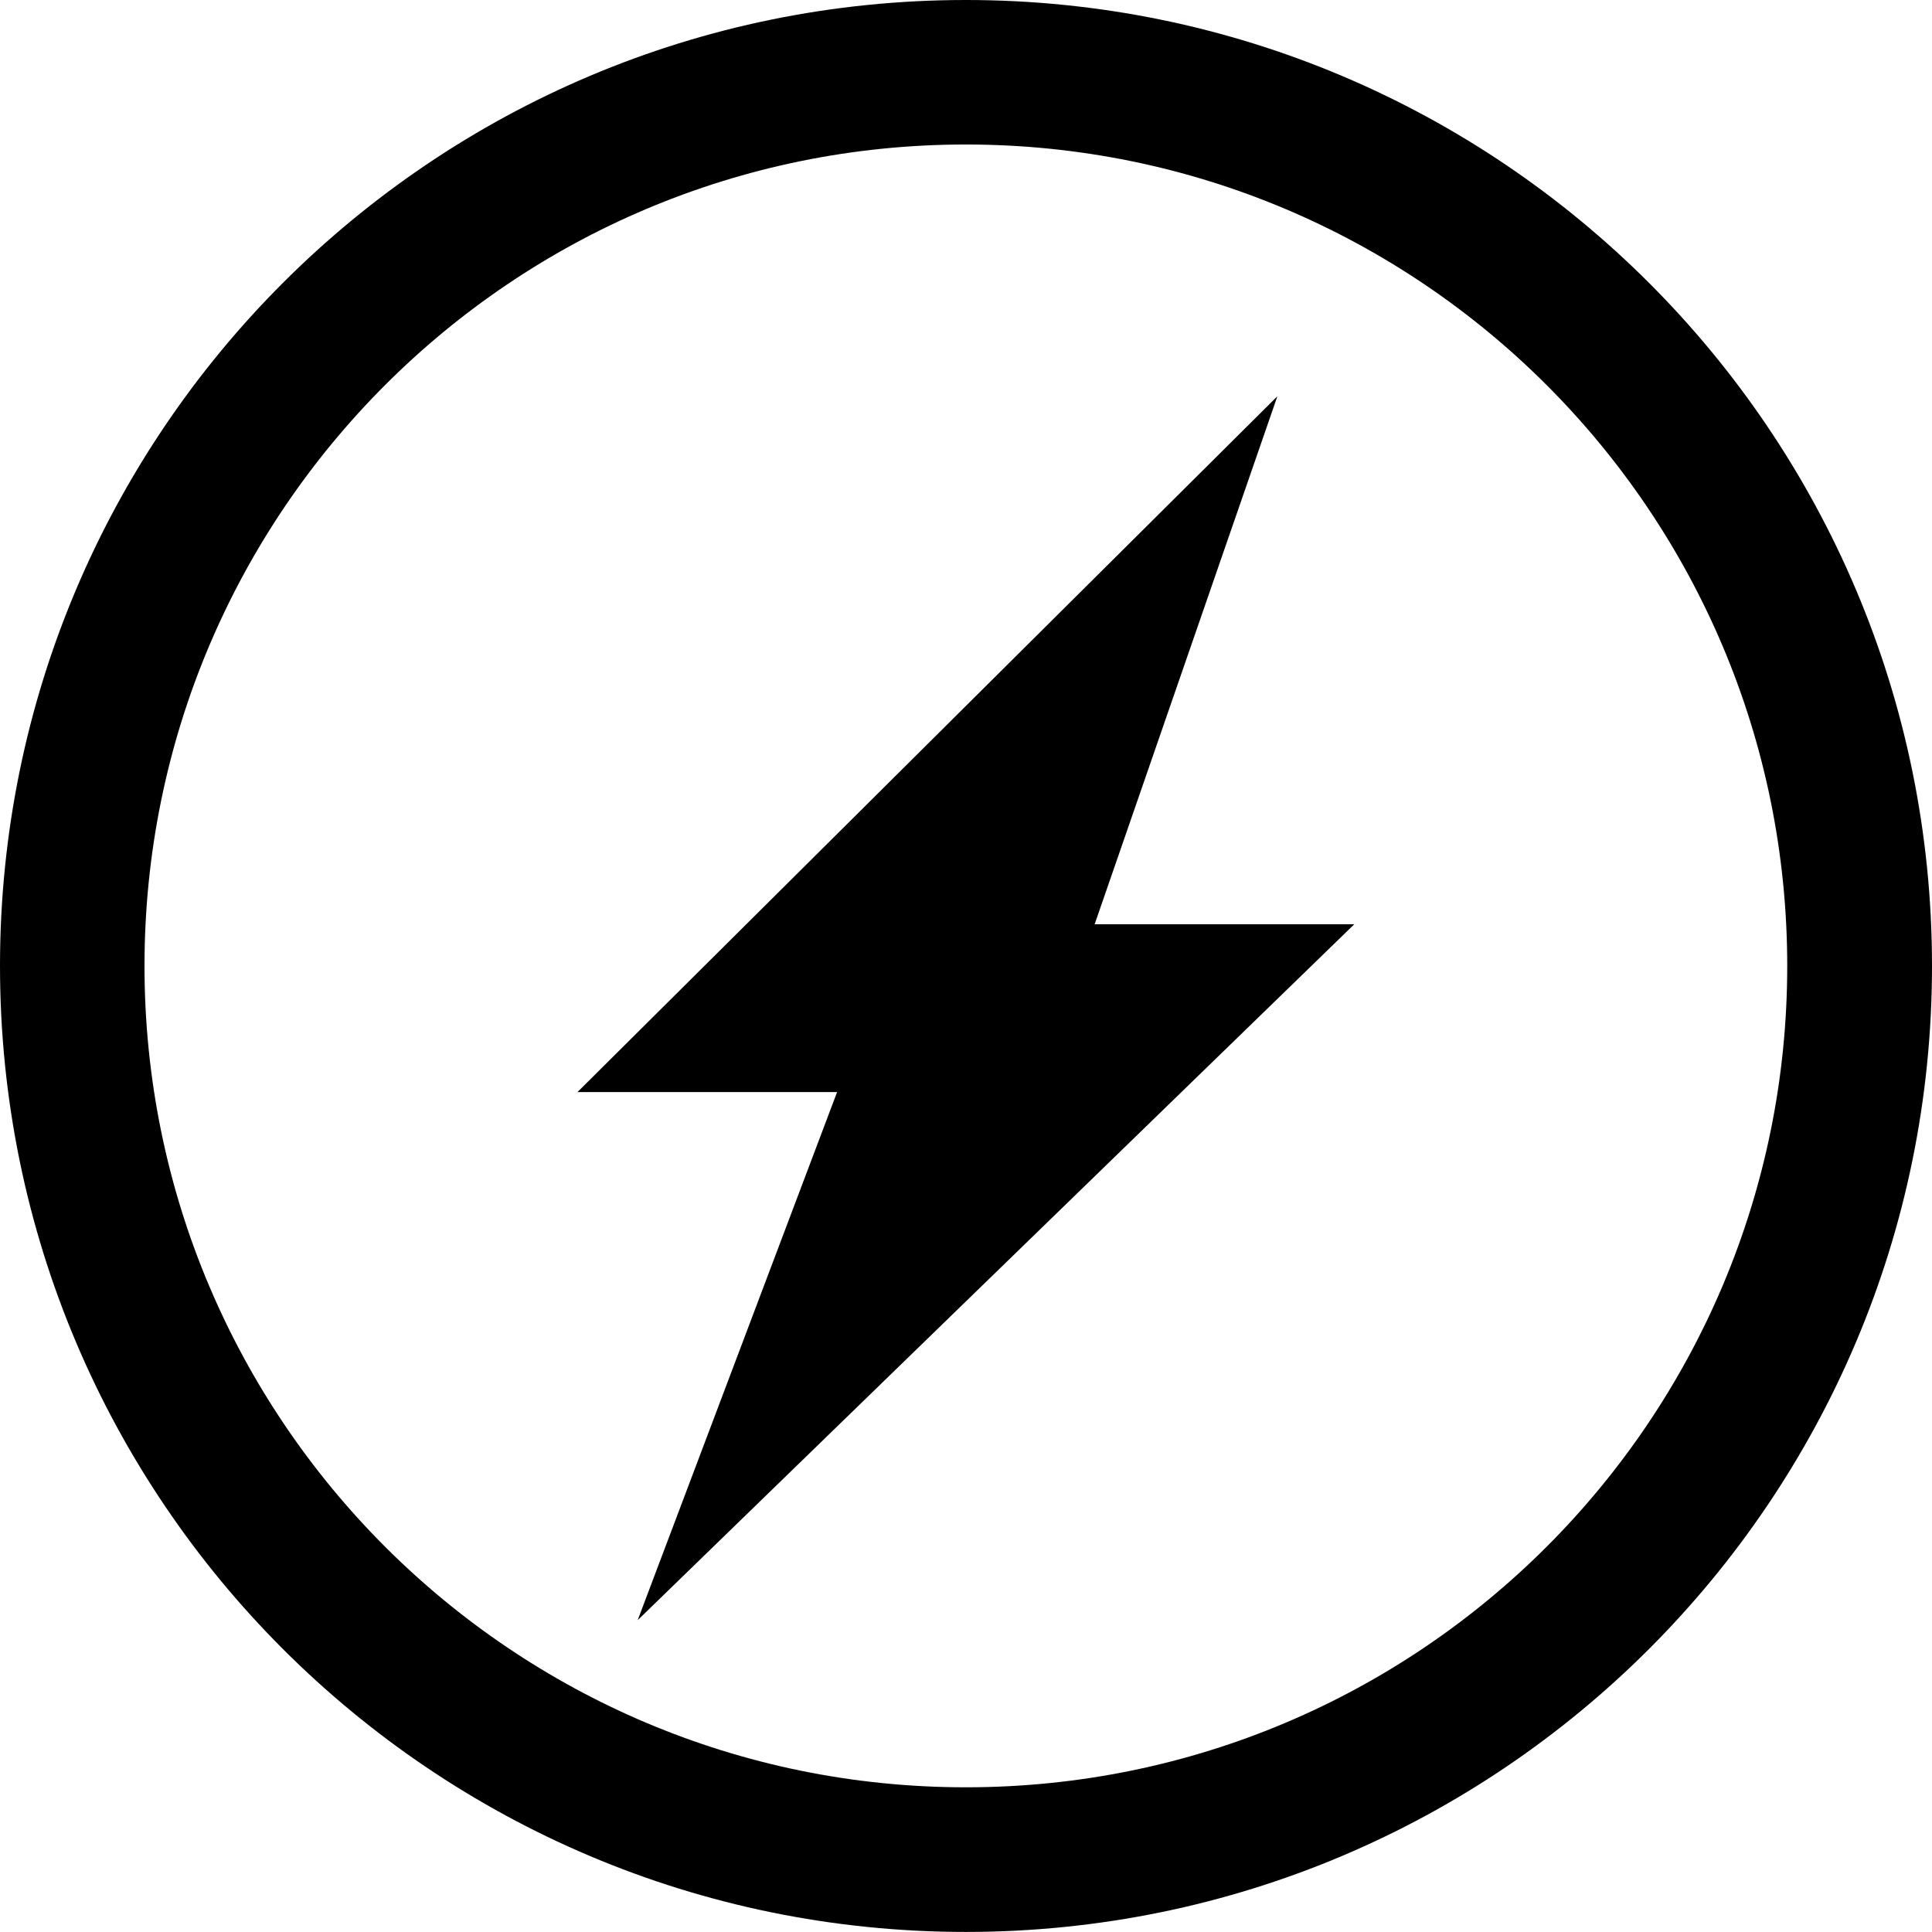
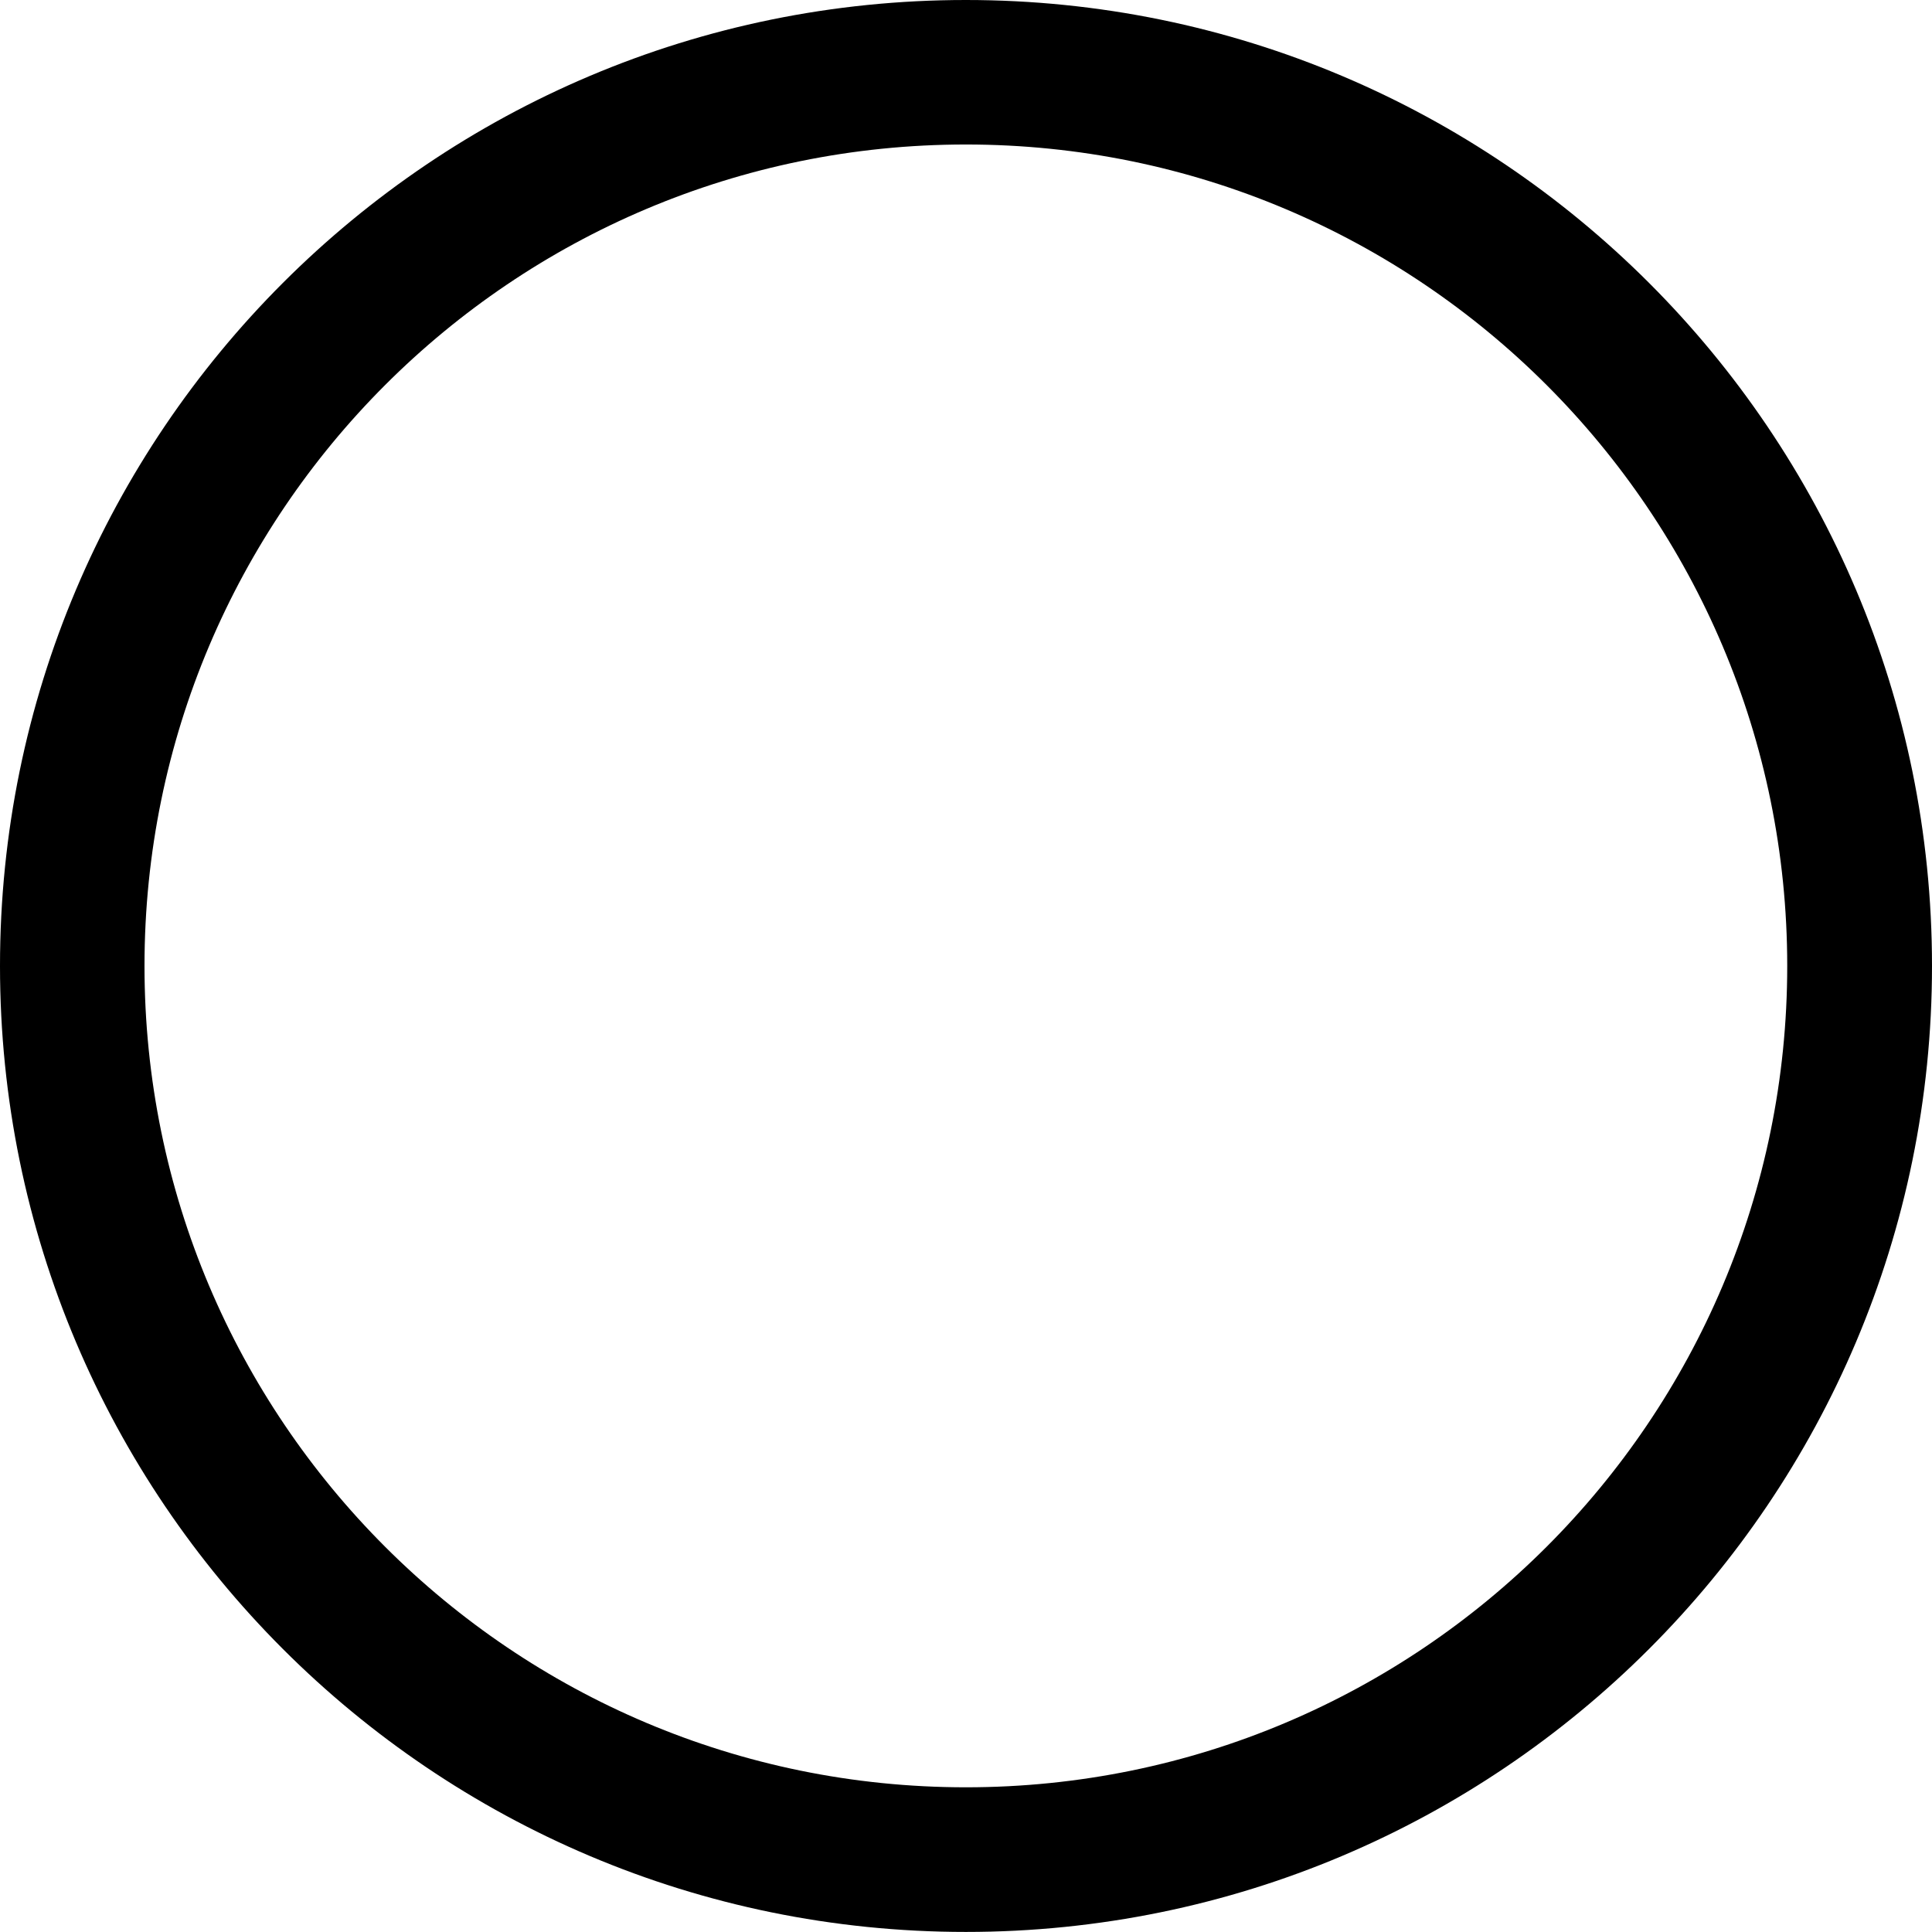
<svg xmlns="http://www.w3.org/2000/svg" version="1.1" id="Capa_1" x="0px" y="0px" width="28.746px" height="28.745px" viewBox="0 0 28.746 28.745" style="enable-background:new 0 0 28.746 28.745;" xml:space="preserve">
  <path d="M14.371,0C6.434,0,0,6.434,0,14.372s6.434,14.373,14.371,14.373c7.939,0,14.375-6.435,14.375-14.373S22.311,0,14.371,0z   M14.371,26.593c-6.75,0-12.221-5.472-12.221-12.221c0-6.75,5.471-12.222,12.221-12.222s12.221,5.472,12.221,12.222  C26.592,21.121,21.121,26.593,14.371,26.593z" />
-   <polygon points="19.006,5.896 8.592,16.249 12.455,16.249 9.488,24.106 20.15,13.752 16.287,13.752 " />
  <g>
</g>
  <g>
</g>
  <g>
</g>
  <g>
</g>
  <g>
</g>
  <g>
</g>
  <g>
</g>
  <g>
</g>
  <g>
</g>
  <g>
</g>
  <g>
</g>
  <g>
</g>
  <g>
</g>
  <g>
</g>
  <g>
</g>
</svg>